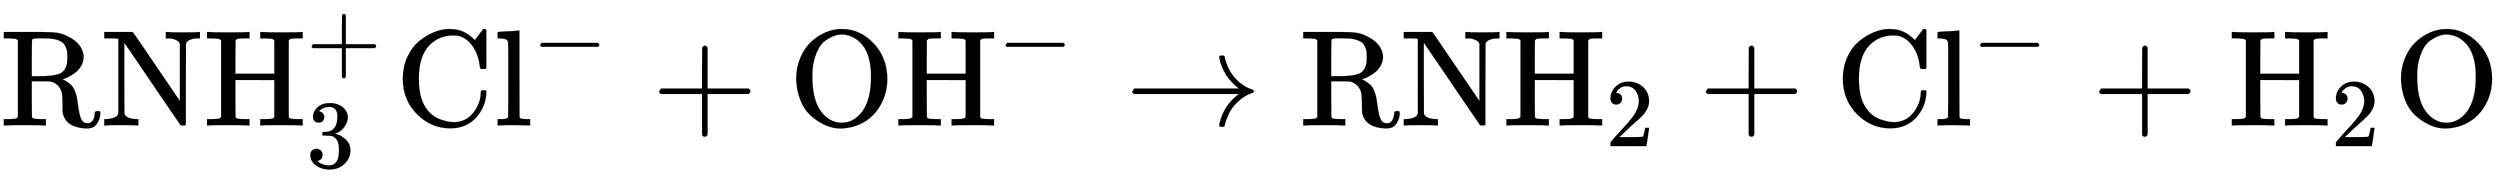
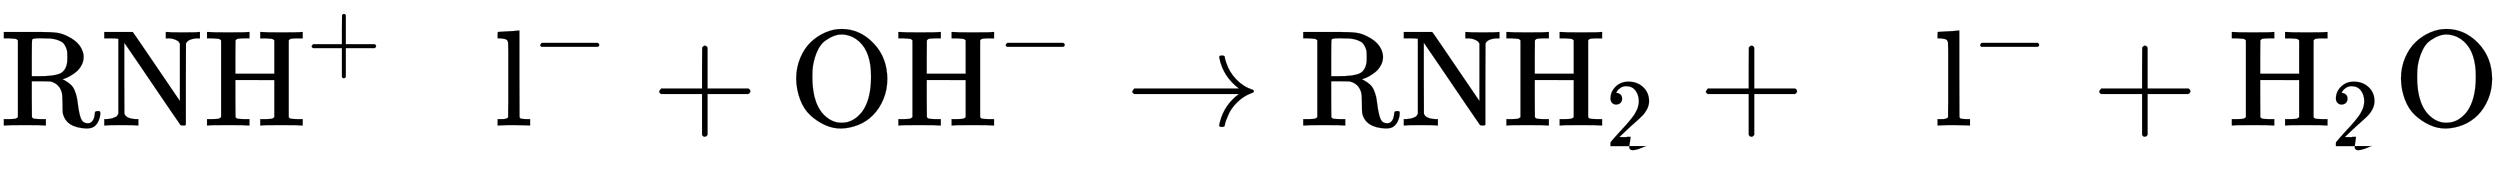
<svg xmlns="http://www.w3.org/2000/svg" xmlns:xlink="http://www.w3.org/1999/xlink" style="vertical-align:-.88ex" width="42.433ex" height="3.009ex" viewBox="0 -916.9 18269.6 1295.7">
  <defs>
-     <path id="f" stroke-width="1" d="M56 342q0 86 33 158t85 115 109 66 108 24h9q6 0 8-1 91 0 161-68l13-12 30 39q27 37 31 41h4q3 0 6 1h4q3 0 9-6V419l-6-6h-34q-6 6-7 17-9 82-48 142t-95 79q-19 7-50 7-104 0-174-70-79-79-79-246 0-121 38-191 21-40 52-67t65-39 56-16 44-5q89 0 143 69t55 151q0 7 6 13h28l6-6v-15q-5-103-76-180T403-21Q262-21 159 83T56 342z" />
    <path id="a" stroke-width="1" d="M130 622q-7 7-11 9t-16 3-43 3H27v46h273q76 0 117-6t83-29q95-48 109-131 1-5 1-16 0-33-16-62t-38-47-45-31-39-18l-16-5q3-3 11-6 30-16 49-34t29-44 14-43 9-56 10-61q10-48 24-63t38-15h5q15 0 29 16t18 55q0 11 4 14t16 4 16-2 4-13q0-31-16-63t-44-43q-16-6-42-6-149 6-172 112-2 11-2 73t-7 83q-19 58-76 74l-10 2-66 1h-66V192l1-131q6-10 17-12t52-3h33V0h-11q-21 3-142 3Q59 3 38 0H27v46h33q42 1 51 3t19 12v561zm361-123v10q0 18-1 30t-9 31-19 31-38 22-62 13h-22q-20 0-36 1h-21q-45 0-49-9-3-4-3-136V360h58q101 0 145 18t55 78q2 11 2 43z" />
    <path id="c" stroke-width="1" d="M128 622q-7 7-11 9t-16 3-43 3H25v46h11q21-3 144-3 135 0 144 3h11v-46h-33q-40-1-51-3t-18-12l-1-122V378h285v244q-7 7-11 9t-16 3-43 3h-33v46h11q21-3 144-3 135 0 144 3h11v-46h-33q-40-1-51-3t-18-12V61q6-10 17-12t52-3h33V0h-11q-21 3-144 3-135 0-144-3h-11v46h33q42 1 51 3t19 12v271H232V197l1-136q6-10 17-12t52-3h33V0h-11q-21 3-144 3Q45 3 36 0H25v46h33q42 1 51 3t19 12v561z" />
    <path id="d" stroke-width="1" d="M56 237v13l14 20h299v150l1 150q10 13 19 13 13 0 20-15V270h298q15-8 15-20t-15-20H409V-68q-8-14-18-14h-4q-12 0-18 14v298H70q-14 7-14 20z" />
-     <path id="e" stroke-width="1" d="M127 463q-27 0-42 17t-16 44q0 55 48 98t116 43q35 0 44-1 74-12 113-53t40-89q0-52-34-101t-94-71l-3-2q0-1 9-3t29-9 38-21q82-53 82-140 0-79-62-138T238-22q-80 0-138 43T42 130q0 28 18 45t45 18q28 0 46-18t18-45q0-11-3-20t-7-16-11-12-12-8-10-4-8-3l-4-1q51-45 124-45 55 0 83 53 17 33 17 101v20q0 95-64 127-15 6-61 7l-42 1-3 2q-2 3-2 16 0 18 8 18 28 0 58 5 34 5 62 42t28 112v8q0 57-35 79-22 14-47 14-32 0-59-11t-38-23-11-12h3q3-1 8-2t10-5 12-7 10-11 8-15 3-20q0-22-14-39t-45-18z" />
    <path id="b" stroke-width="1" d="M42 46q32 2 52 10t24 13 10 17v548h-4q-10 3-72 3H25v46h207l3-3q2-1 87-126t171-251l85-125v420q-6 10-10 15t-24 14-52 10h-17v46h8q15-3 117-3 106 0 115 3h9v-46h-17q-73-4-85-39l-1-296V6l-7-6h-14q-15 0-18 3T481 150 282 443 171 605V345l1-259q11-36 85-40h17V0h-9q-15 3-115 3Q48 3 33 0h-8v46h17z" />
    <path id="g" stroke-width="1" d="M42 46h14q39 0 47 14v64q0 19 1 43t0 50 0 55 0 57v213q0 26-1 44t0 17q-3 19-14 25t-45 9H26v23q0 23 2 23l10 1q10 1 29 2t37 2 37 2 30 3 11 1h3V379q0-317 1-319 4-8 12-11 21-3 49-3h16V0h-8l-23 1q-23 1-49 1t-38 1-38 0-50-2L34 0h-8v46h16z" />
    <path id="h" stroke-width="1" d="M84 237v13l14 20h581q15-8 15-20t-15-20H98q-14 7-14 20z" />
    <path id="i" stroke-width="1" d="M56 340q0 83 30 154t78 116 106 70 118 25q133 0 233-104t101-260q0-81-29-150T617 75 510 4 388-22 267 3 160 74 85 189 56 340zm411 307q-41 18-79 18-28 0-57-11t-62-34-56-71-34-110q-5-28-5-85 0-210 103-293 50-41 108-41h6q83 0 146 79 66 89 66 255 0 57-5 85-21 153-131 208z" />
    <path id="j" stroke-width="1" d="M56 237v13l14 20h765q-116 87-143 223v3q0 2-1 3 0 12 17 12h3q9 0 12-1t6-4 3-9 3-16 8-25q22-67 73-120t119-75q9-3 9-11 0-6-5-9t-24-10-38-19q-41-26-71-60t-45-67-21-50-8-31q-2-10-5-12t-16-3q-20 0-20 11 0 7 5 25 32 126 139 205H70q-14 7-14 20z" />
-     <path id="k" stroke-width="1" d="M109 429q-27 0-43 18t-16 44q0 71 53 123t132 52q91 0 152-56t62-145q0-43-20-82t-48-68-80-74q-36-31-100-92l-59-56 76-1q157 0 167 5 7 2 24 89v3h40v-3q-1-3-13-91T421 3V0H50v31q0 7 6 15t30 35q29 32 50 56 9 10 34 37t34 37 29 33 28 34 23 30 21 32 15 29 13 32 7 30 3 33q0 63-34 109t-97 46q-33 0-58-17t-35-33-10-19q0-1 5-1 18 0 37-14t19-46q0-25-16-42t-45-18z" />
+     <path id="k" stroke-width="1" d="M109 429q-27 0-43 18t-16 44q0 71 53 123t132 52q91 0 152-56t62-145q0-43-20-82t-48-68-80-74q-36-31-100-92l-59-56 76-1v3h40v-3q-1-3-13-91T421 3V0H50v31q0 7 6 15t30 35q29 32 50 56 9 10 34 37t34 37 29 33 28 34 23 30 21 32 15 29 13 32 7 30 3 33q0 63-34 109t-97 46q-33 0-58-17t-35-33-10-19q0-1 5-1 18 0 37-14t19-46q0-25-16-42t-45-18z" />
  </defs>
  <g fill="currentColor" stroke="currentColor" stroke-width="0" transform="scale(1 -1)">
    <use xlink:href="#a" />
    <use x="736" xlink:href="#b" />
    <g transform="translate(1487)">
      <use xlink:href="#c" />
      <use x="1061" y="570" transform="scale(.707)" xlink:href="#d" />
      <use x="1061" y="-434" transform="scale(.707)" xlink:href="#e" />
    </g>
    <use x="2887" xlink:href="#f" />
    <g transform="translate(3610)">
      <use xlink:href="#g" />
      <use x="393" y="583" transform="scale(.707)" xlink:href="#h" />
    </g>
    <use x="4761" xlink:href="#d" />
    <use x="5762" xlink:href="#i" />
    <g transform="translate(6540)">
      <use xlink:href="#c" />
      <use x="1061" y="583" transform="scale(.707)" xlink:href="#h" />
    </g>
    <use x="8219" xlink:href="#j" />
    <use x="9497" xlink:href="#a" />
    <use x="10234" xlink:href="#b" />
    <g transform="translate(10984)">
      <use xlink:href="#c" />
      <use x="1061" y="-213" transform="scale(.707)" xlink:href="#k" />
    </g>
    <use x="12411" xlink:href="#d" />
    <use x="13412" xlink:href="#f" />
    <g transform="translate(14134)">
      <use xlink:href="#g" />
      <use x="393" y="583" transform="scale(.707)" xlink:href="#h" />
    </g>
    <use x="15286" xlink:href="#d" />
    <g transform="translate(16286)">
      <use xlink:href="#c" />
      <use x="1061" y="-213" transform="scale(.707)" xlink:href="#k" />
    </g>
    <use x="17491" xlink:href="#i" />
  </g>
</svg>